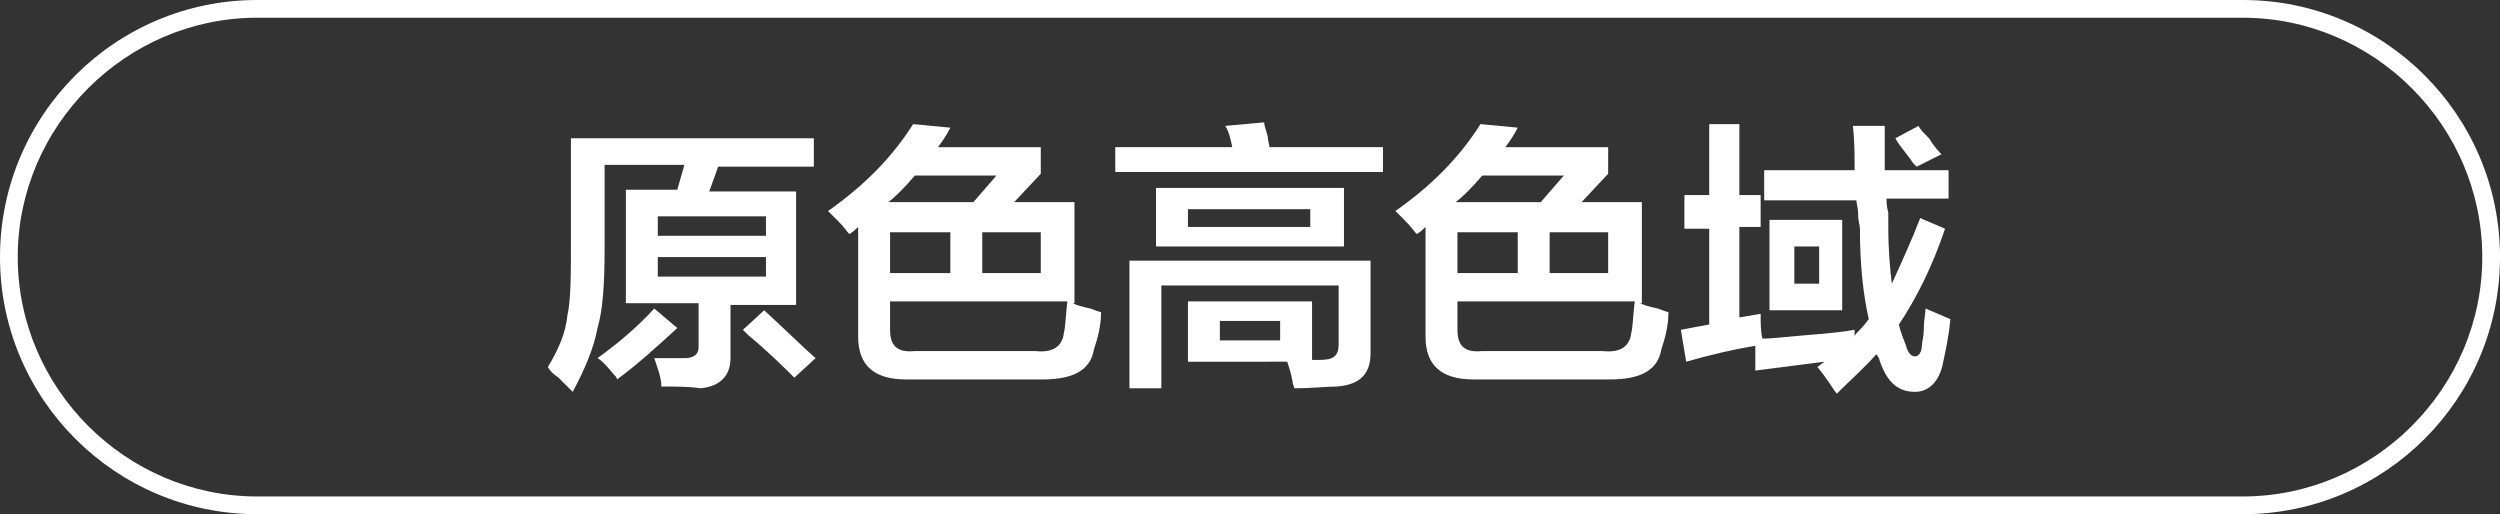
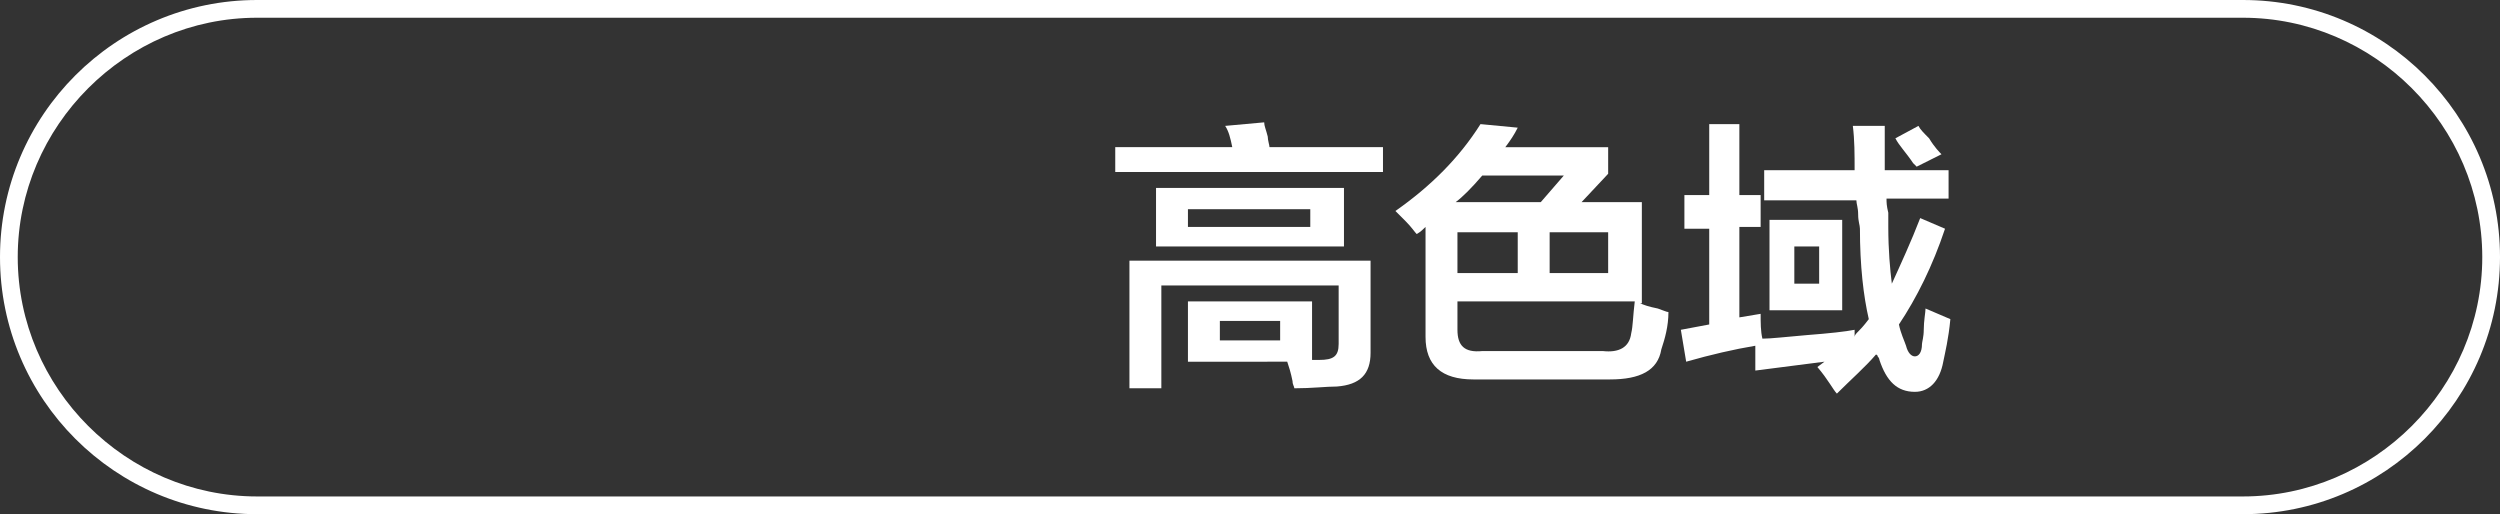
<svg xmlns="http://www.w3.org/2000/svg" version="1.1" id="图层_1" x="0px" y="0px" width="141px" height="29px" viewBox="0 0 141 29" style="enable-background:new 0 0 141 29;" xml:space="preserve">
  <rect x="0" y="0" width="141" height="29" fill="#333333" stroke="none" />
  <style type="text/css">
	.st0{fill:#FFFFFF;}
	.st1{enable-background:new    ;}
</style>
  <g>
    <path class="st0" d="M126.5,29h-112C6.5,29,0,22.5,0,14.5S6.5,0,14.5,0h112c8,0,14.5,6.5,14.5,14.5S134.5,29,126.5,29z M14.5,1   C7.1,1,1,7.1,1,14.5S7.1,28,14.5,28h112c7.4,0,13.5-6.1,13.5-13.5S133.9,1,126.5,1H14.5z" />
  </g>
  <g class="st1">
-     <path class="st0" d="M37.3,21.8c0-0.5-0.2-1-0.4-1.6c0.6,0,1.2,0,1.7,0c0.5,0,0.8-0.2,0.8-0.6v-2.5h-4.1v-6.4h2.9l0.4-1.4h-4.5V14   c0,2-0.1,3.5-0.4,4.5c-0.2,1.1-0.7,2.3-1.4,3.6c-0.2-0.2-0.4-0.4-0.8-0.8c-0.3-0.2-0.5-0.4-0.6-0.6c0.6-1,1-1.9,1.1-2.9   c0.2-0.9,0.2-2.3,0.2-4.2V7.8h13.7v1.6h-5.4c-0.2,0.6-0.4,1.1-0.5,1.4h4.9v6.4h-3.7v3c0,1-0.6,1.6-1.7,1.7   C38.9,21.8,38.1,21.8,37.3,21.8z M34.8,21.4c0-0.1-0.1-0.2-0.2-0.3c-0.4-0.5-0.7-0.8-0.9-0.9c1.1-0.8,2.2-1.7,3.2-2.8l1.3,1.1   C37,19.6,35.9,20.6,34.8,21.4z M37.1,12.2v1.1h6.1v-1.1H37.1z M37.1,14.5v1.1h6.1v-1.1H37.1z M44.8,21.3c-0.5-0.5-1.4-1.4-2.6-2.4   c-0.1-0.1-0.2-0.2-0.3-0.3l1.2-1.1c1.2,1.1,2.1,2,2.9,2.7L44.8,21.3z" />
-     <path class="st0" d="M47.9,13.2c-0.1-0.1-0.3-0.4-0.6-0.7c-0.3-0.3-0.5-0.5-0.6-0.6c2-1.4,3.6-3,4.8-4.9l2.1,0.2   c-0.2,0.4-0.4,0.7-0.7,1.1h5.8v1.5l-1.5,1.6h3.4v5.7h-0.1c0.2,0.1,0.5,0.2,1,0.3c0.3,0.1,0.5,0.2,0.6,0.2c0,0.8-0.2,1.5-0.4,2.1   c-0.2,1.2-1.2,1.7-2.9,1.7h-7.7c-1.8,0-2.7-0.8-2.7-2.4v-6.2C48.3,12.9,48.1,13.1,47.9,13.2z M56.2,9.9h-4.6   c-0.6,0.7-1.1,1.2-1.5,1.5h4.8L56.2,9.9z M60,18.8c0.1-0.4,0.1-1,0.2-1.8h-10v1.6c0,0.9,0.4,1.3,1.4,1.2h6.8   C59.3,19.9,59.9,19.6,60,18.8z M50.2,13.1v2.3h3.4v-2.3H50.2z M58.7,13.1h-3.3v2.3h3.3V13.1z" />
    <path class="st0" d="M62.9,9.8V8.3h6.6c-0.1-0.5-0.2-0.9-0.4-1.2l2.2-0.2c0,0.2,0.1,0.4,0.2,0.8c0,0.2,0.1,0.5,0.1,0.6H78v1.4H62.9   z M67,20.3V17h7v3.3h0.4c0.8,0,1.1-0.2,1.1-0.9v-3.3h-10v5.8h-1.8v-7.2h13.6v5.2c0,1.2-0.6,1.8-1.9,1.9c-0.6,0-1.4,0.1-2.4,0.1   c0-0.1-0.1-0.2-0.1-0.4c-0.1-0.5-0.2-0.8-0.3-1.1H67z M65.2,13.9v-3.3h10.6v3.3H65.2z M67,11.8v1h6.9v-1H67z M68.8,18.1v1.1h3.4   v-1.1H68.8z" />
    <path class="st0" d="M79.9,13.2c-0.1-0.1-0.3-0.4-0.6-0.7c-0.3-0.3-0.5-0.5-0.6-0.6c2-1.4,3.6-3,4.8-4.9l2.1,0.2   c-0.2,0.4-0.4,0.7-0.7,1.1h5.8v1.5l-1.5,1.6h3.4v5.7h-0.1c0.2,0.1,0.5,0.2,1,0.3c0.3,0.1,0.5,0.2,0.6,0.2c0,0.8-0.2,1.5-0.4,2.1   c-0.2,1.2-1.2,1.7-2.9,1.7h-7.7c-1.8,0-2.7-0.8-2.7-2.4v-6.2C80.3,12.9,80.1,13.1,79.9,13.2z M88.2,9.9h-4.6   c-0.6,0.7-1.1,1.2-1.5,1.5h4.8L88.2,9.9z M92,18.8c0.1-0.4,0.1-1,0.2-1.8h-10v1.6c0,0.9,0.4,1.3,1.4,1.2h6.8   C91.3,19.9,91.9,19.6,92,18.8z M82.2,13.1v2.3h3.4v-2.3H82.2z M90.7,13.1h-3.3v2.3h3.3V13.1z" />
    <path class="st0" d="M95,12.8v-1.8h1.4v-4h1.7v4h1.2v1.8h-1.2v5.1l1.2-0.2c0,0.5,0,1,0.1,1.4c0.5,0,1.3-0.1,2.5-0.2   c1.3-0.1,2.2-0.2,2.7-0.3c0,0.1,0,0.3,0,0.4c0-0.1,0.1-0.2,0.2-0.3c0.1-0.1,0.3-0.3,0.6-0.7c-0.3-1.3-0.5-3-0.5-5.1   c0-0.2-0.1-0.4-0.1-0.8c0-0.4-0.1-0.6-0.1-0.8h-5.2V9.6h5.1c0-0.9,0-1.7-0.1-2.5h1.8c0,0.8,0,1.6,0,2.5h3.6v1.6h-3.5   c0,0.2,0,0.4,0.1,0.8c0,0.3,0,0.6,0,0.8c0,1.3,0.1,2.4,0.2,3.2c0.5-1.1,1.1-2.4,1.6-3.7l1.4,0.6c-0.7,2.1-1.6,3.9-2.6,5.4   c0.1,0.5,0.3,0.9,0.4,1.2c0.1,0.4,0.3,0.6,0.5,0.6c0.2,0,0.4-0.2,0.4-0.7c0-0.1,0.1-0.4,0.1-0.8c0-0.5,0.1-1,0.1-1.2l1.4,0.6   c-0.1,1.1-0.3,1.9-0.4,2.4c-0.2,1.1-0.8,1.7-1.6,1.7c-1,0-1.6-0.6-2-1.8c0,0,0-0.1-0.1-0.2c0,0,0-0.1-0.1-0.1   c-0.6,0.7-1.4,1.4-2.2,2.2c-0.2-0.2-0.5-0.8-1.1-1.5l0.4-0.3l-3.9,0.5L99,19.5c-1.2,0.2-2.5,0.5-3.9,0.9l-0.3-1.8l1.6-0.3v-5.4H95z    M99.8,17.5v-5.1h4.1v5.1H99.8z M101.2,13.9V16h1.4v-2.1H101.2z M108.1,9.4c0,0-0.1-0.1-0.2-0.2c-0.4-0.6-0.8-1-1-1.4l1.3-0.7   c0.1,0.2,0.3,0.4,0.6,0.7c0.3,0.5,0.6,0.8,0.7,0.9L108.1,9.4z" />
  </g>
</svg>